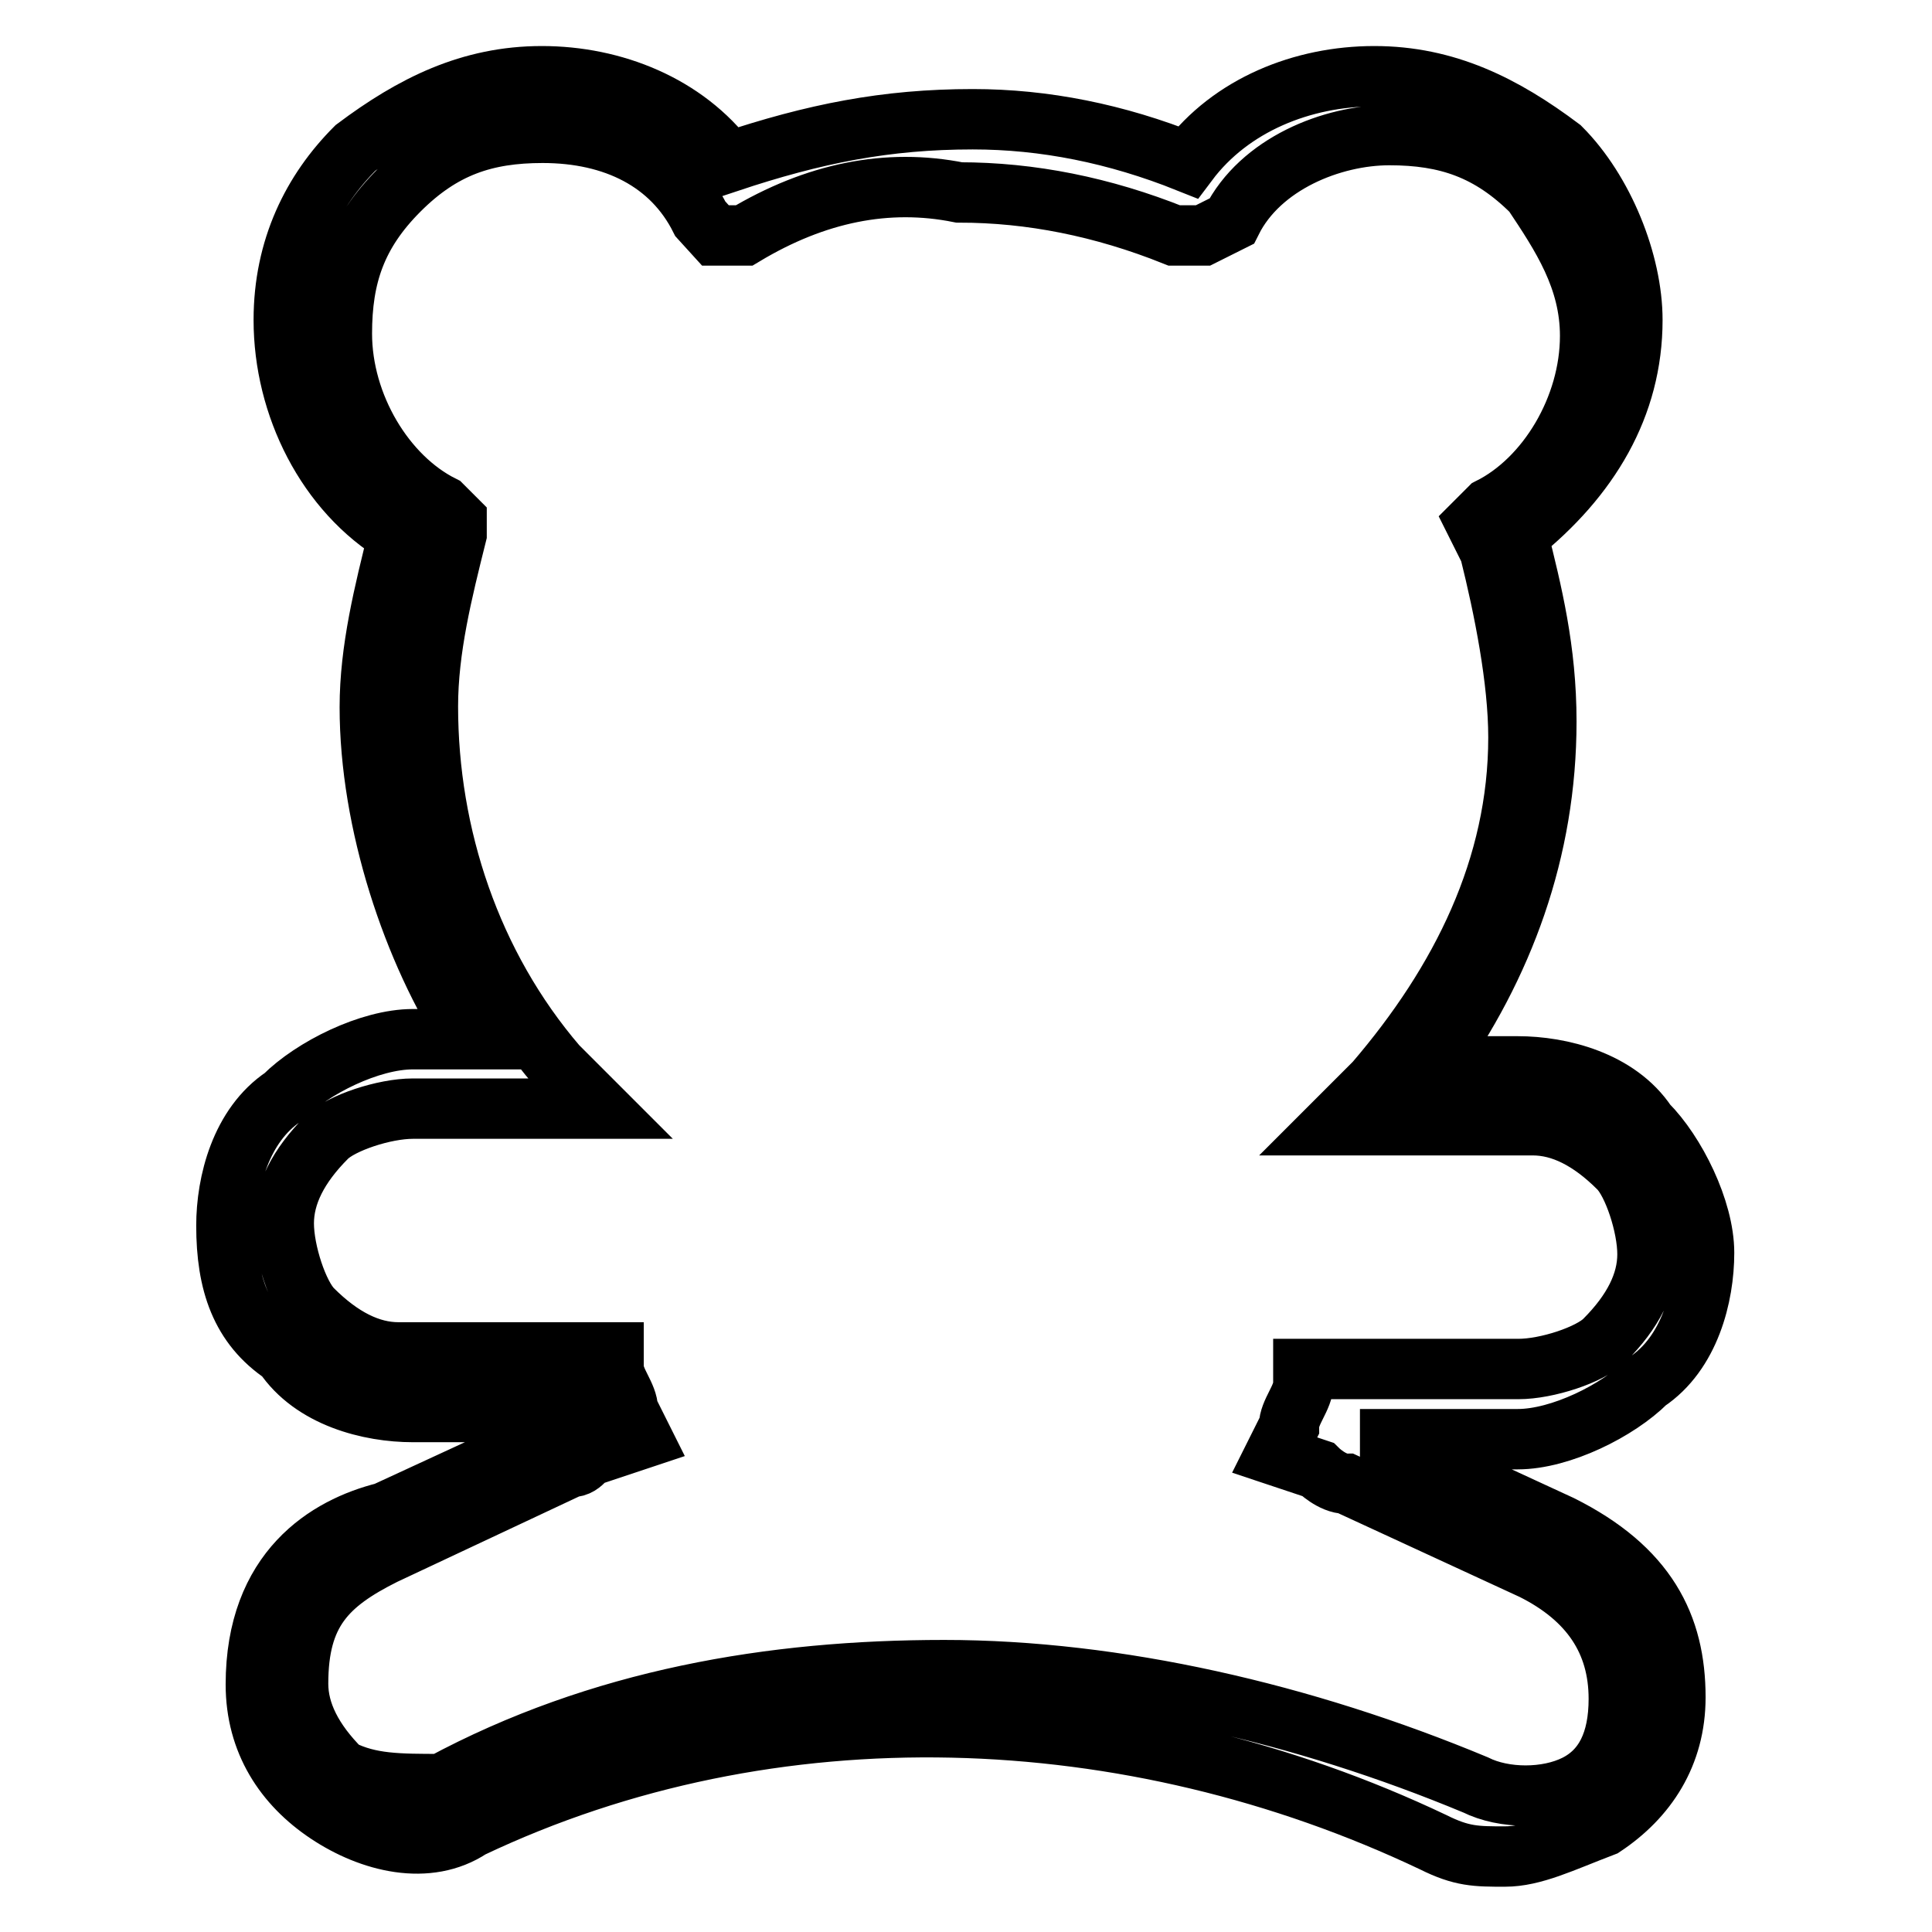
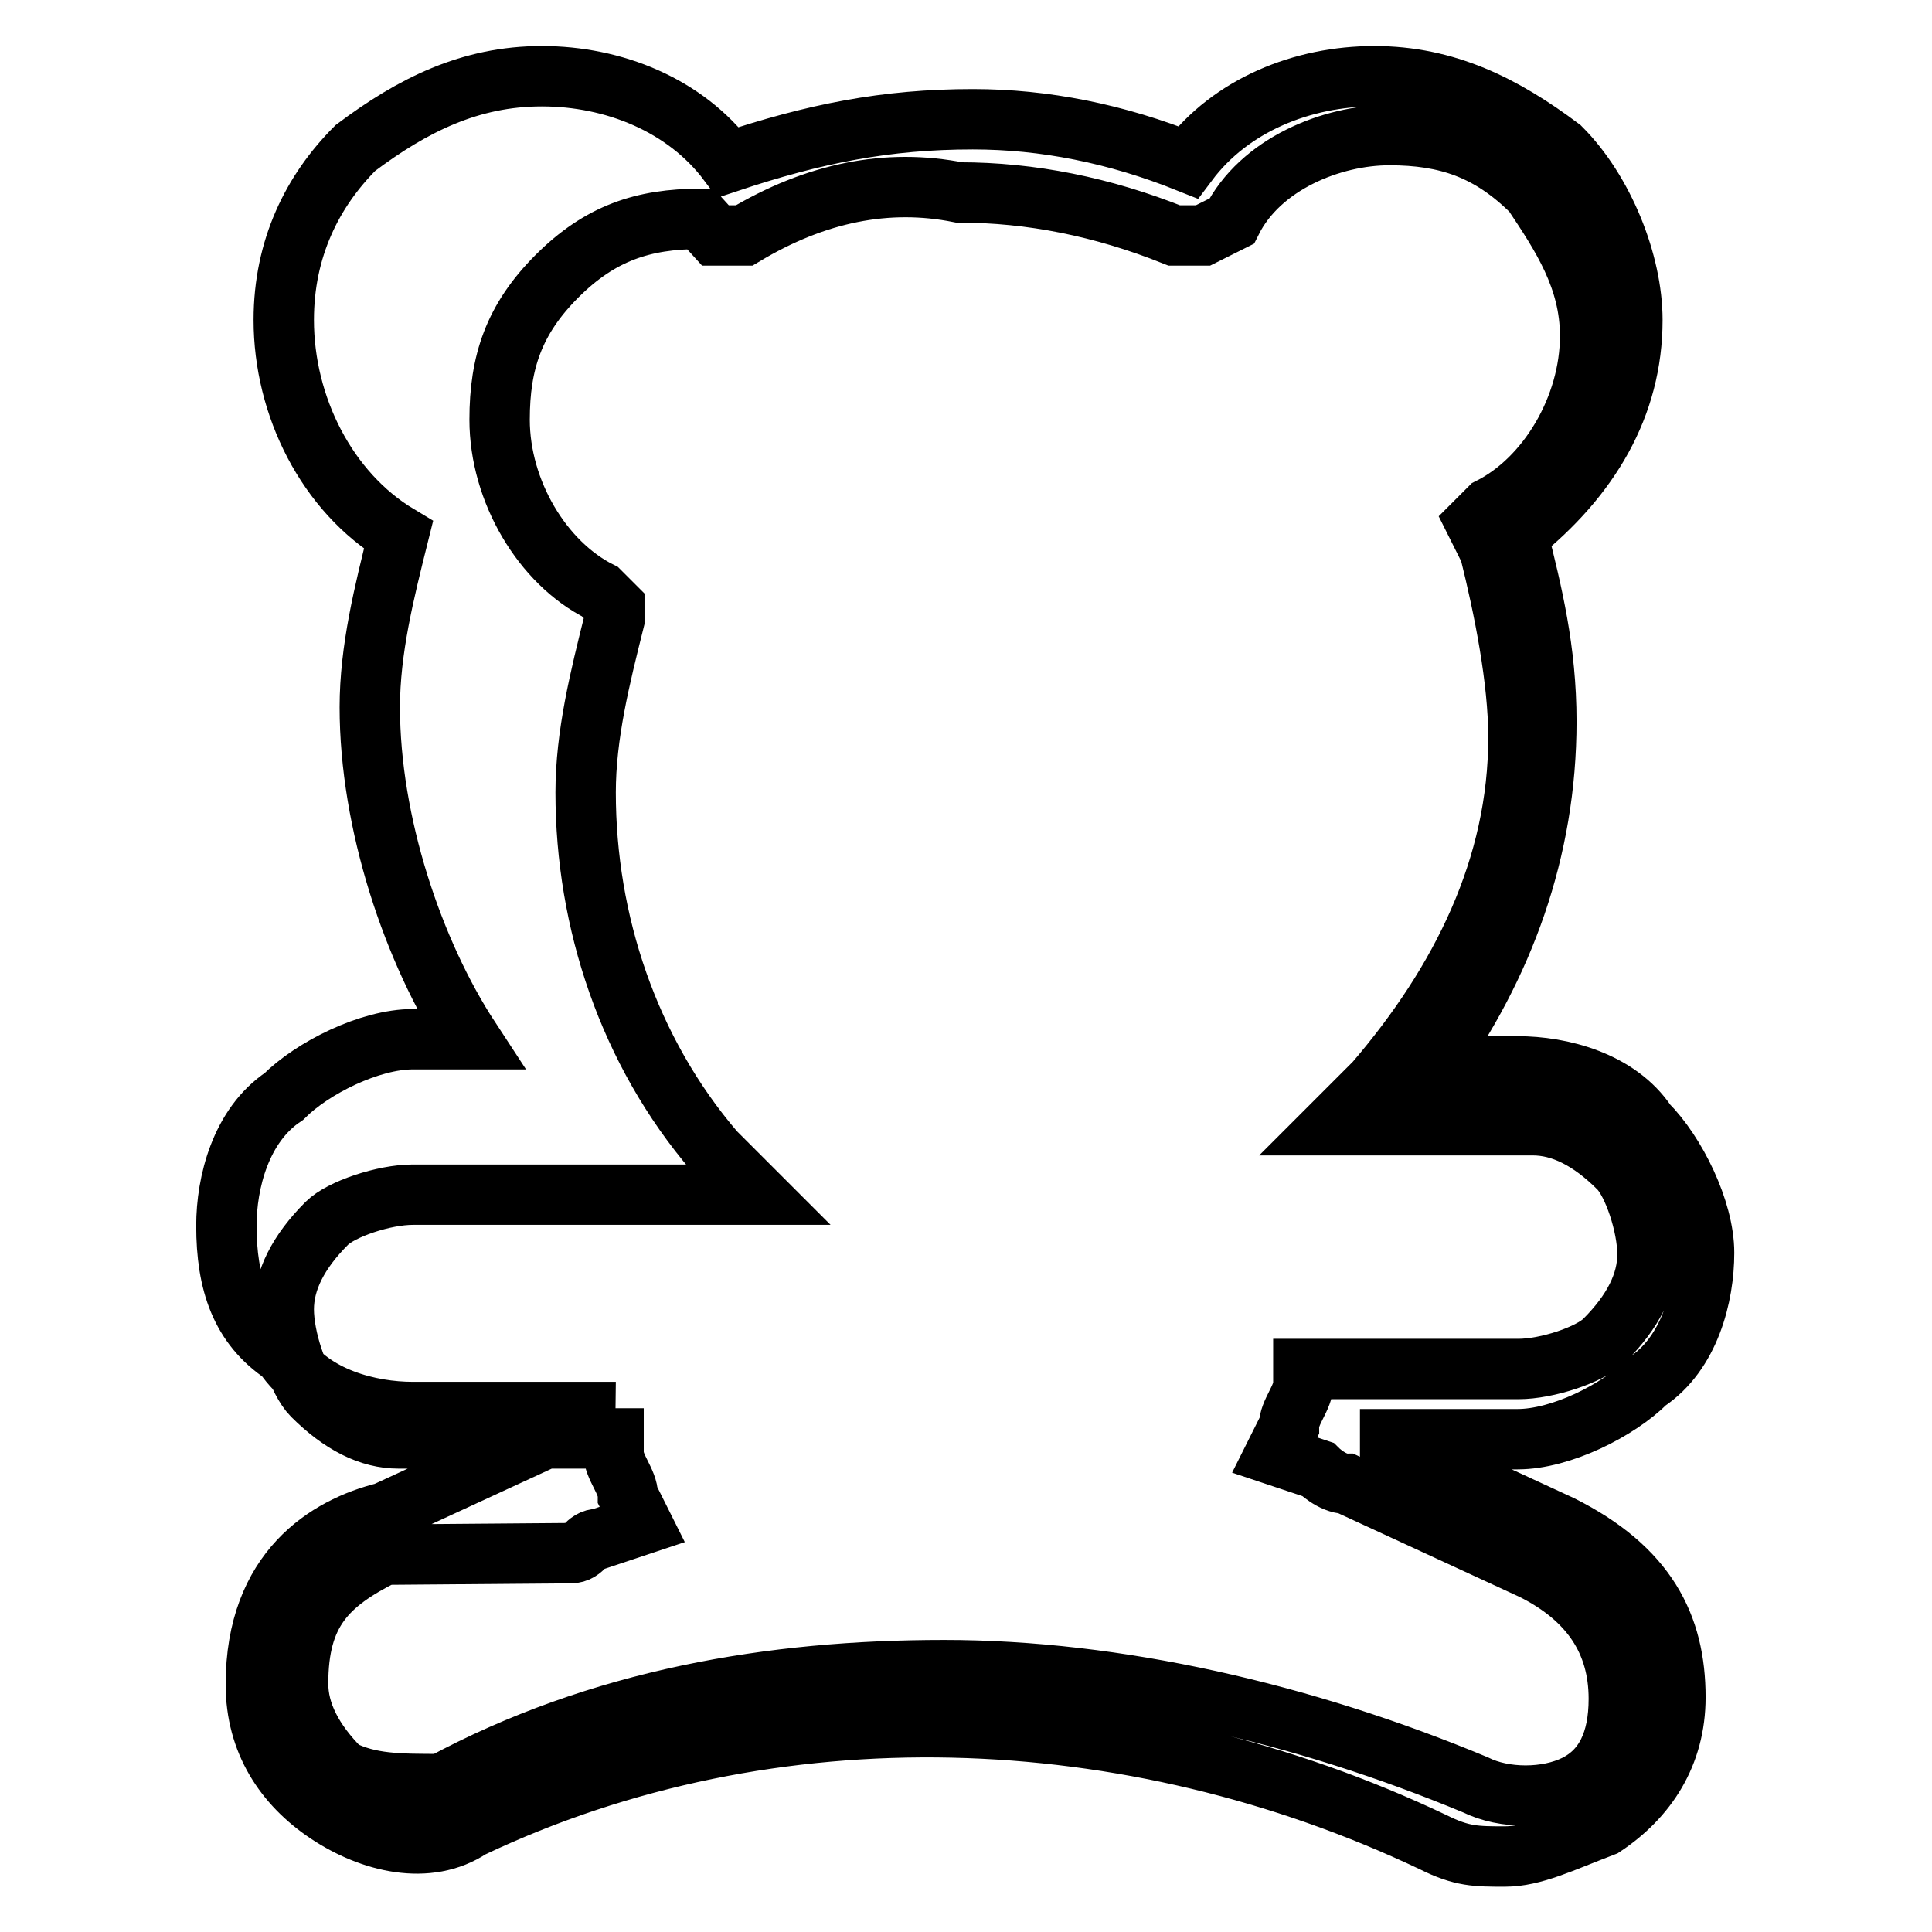
<svg xmlns="http://www.w3.org/2000/svg" version="1.1" x="0px" y="0px" viewBox="0 0 256 256" enable-background="new 0 0 256 256" xml:space="preserve">
  <g>
-     <path stroke-width="8" fill-opacity="0" stroke="#000000" d="M199.4,246c-3.8,0-5.7,0-9.5-1.9c-40-19-87.5-20.9-127.5-1.9c-5.7,3.8-13.3,1.9-19-1.9 c-5.7-3.8-9.5-9.5-9.5-17.1c0-15.2,9.5-20.9,17.1-22.8l24.7-11.4c0,0,1.9,0,1.9-1.9H54.7c-5.7,0-13.3-1.9-17.1-7.6 c-5.7-3.8-7.6-9.5-7.6-17.1c0-5.7,1.9-13.3,7.6-17.1c3.8-3.8,11.4-7.6,17.1-7.6h7.6C54.7,126.1,49,109,49,93.7 c0-7.6,1.9-15.2,3.8-22.8c-9.5-5.7-15.2-17.1-15.2-28.5c0-9.5,3.8-17.1,9.5-22.8c7.6-5.7,15.2-9.5,24.7-9.5c9.5,0,19,3.8,24.7,11.4 c11.4-3.8,20.9-5.7,32.4-5.7c9.5,0,19,1.9,28.5,5.7c5.7-7.6,15.2-11.4,24.7-11.4c9.5,0,17.1,3.8,24.7,9.5 c5.7,5.7,9.5,15.2,9.5,22.8c0,11.4-5.7,20.9-15.2,28.5c1.9,7.6,3.8,15.2,3.8,24.7c0,17.1-5.7,32.4-15.2,45.7h11.4 c5.7,0,13.3,1.9,17.1,7.6c3.8,3.8,7.6,11.4,7.6,17.1c0,5.7-1.9,13.3-7.6,17.1c-3.8,3.8-11.4,7.6-17.1,7.6h-20.9h1.9l24.7,11.4 c11.4,5.7,15.2,13.3,15.2,22.8c0,7.6-3.8,13.3-9.5,17.1C207,244.1,203.2,246,199.4,246L199.4,246z M125.1,221.3 c22.8,0,47.6,5.7,70.4,15.2c3.8,1.9,9.5,1.9,13.3,0c3.8-1.9,5.7-5.7,5.7-11.4c0-7.6-3.8-13.3-11.4-17.1l-24.7-11.4 c-1.9,0-3.8-1.9-3.8-1.9l-5.7-1.9l1.9-3.8c0-1.9,1.9-3.8,1.9-5.7v-1.9h28.5c3.8,0,9.5-1.9,11.4-3.8c3.8-3.8,5.7-7.6,5.7-11.4 s-1.9-9.5-3.8-11.4c-3.8-3.8-7.6-5.7-11.4-5.7h-26.6l5.7-5.7c11.4-13.3,19-28.5,19-45.7c0-7.6-1.9-17.1-3.8-24.7l-1.9-3.8l1.9-1.9 c7.6-3.8,13.3-13.3,13.3-22.8c0-7.6-3.8-13.3-7.6-19c-5.7-5.7-11.4-7.6-19-7.6c-7.6,0-17.1,3.8-20.9,11.4l-3.8,1.9h-3.8 c-9.5-3.8-19-5.7-28.5-5.7c-9.5-1.9-19,0-28.5,5.7h-3.8L92.8,29C89,21.4,81.4,17.6,71.9,17.6c-7.6,0-13.3,1.9-19,7.6 c-5.7,5.7-7.6,11.4-7.6,19c0,9.5,5.7,19,13.3,22.8l1.9,1.9v1.9c-1.9,7.6-3.8,15.2-3.8,22.8c0,17.1,5.7,34.3,17.1,47.6l5.7,5.7H54.7 c-3.8,0-9.5,1.9-11.4,3.8c-3.8,3.8-5.7,7.6-5.7,11.4c0,3.8,1.9,9.5,3.8,11.4c3.8,3.8,7.6,5.7,11.4,5.7h28.5v1.9 c0,1.9,1.9,3.8,1.9,5.7l1.9,3.8l-5.7,1.9c-1.9,0-1.9,1.9-3.8,1.9L50.9,206c-7.6,3.8-11.4,7.6-11.4,17.1c0,3.8,1.9,7.6,5.7,11.4 c3.8,1.9,7.6,1.9,13.3,1.9C79.5,225.1,102.3,221.3,125.1,221.3L125.1,221.3z" />
+     <path stroke-width="8" fill-opacity="0" stroke="#000000" d="M199.4,246c-3.8,0-5.7,0-9.5-1.9c-40-19-87.5-20.9-127.5-1.9c-5.7,3.8-13.3,1.9-19-1.9 c-5.7-3.8-9.5-9.5-9.5-17.1c0-15.2,9.5-20.9,17.1-22.8l24.7-11.4c0,0,1.9,0,1.9-1.9H54.7c-5.7,0-13.3-1.9-17.1-7.6 c-5.7-3.8-7.6-9.5-7.6-17.1c0-5.7,1.9-13.3,7.6-17.1c3.8-3.8,11.4-7.6,17.1-7.6h7.6C54.7,126.1,49,109,49,93.7 c0-7.6,1.9-15.2,3.8-22.8c-9.5-5.7-15.2-17.1-15.2-28.5c0-9.5,3.8-17.1,9.5-22.8c7.6-5.7,15.2-9.5,24.7-9.5c9.5,0,19,3.8,24.7,11.4 c11.4-3.8,20.9-5.7,32.4-5.7c9.5,0,19,1.9,28.5,5.7c5.7-7.6,15.2-11.4,24.7-11.4c9.5,0,17.1,3.8,24.7,9.5 c5.7,5.7,9.5,15.2,9.5,22.8c0,11.4-5.7,20.9-15.2,28.5c1.9,7.6,3.8,15.2,3.8,24.7c0,17.1-5.7,32.4-15.2,45.7h11.4 c5.7,0,13.3,1.9,17.1,7.6c3.8,3.8,7.6,11.4,7.6,17.1c0,5.7-1.9,13.3-7.6,17.1c-3.8,3.8-11.4,7.6-17.1,7.6h-20.9h1.9l24.7,11.4 c11.4,5.7,15.2,13.3,15.2,22.8c0,7.6-3.8,13.3-9.5,17.1C207,244.1,203.2,246,199.4,246L199.4,246z M125.1,221.3 c22.8,0,47.6,5.7,70.4,15.2c3.8,1.9,9.5,1.9,13.3,0c3.8-1.9,5.7-5.7,5.7-11.4c0-7.6-3.8-13.3-11.4-17.1l-24.7-11.4 c-1.9,0-3.8-1.9-3.8-1.9l-5.7-1.9l1.9-3.8c0-1.9,1.9-3.8,1.9-5.7v-1.9h28.5c3.8,0,9.5-1.9,11.4-3.8c3.8-3.8,5.7-7.6,5.7-11.4 s-1.9-9.5-3.8-11.4c-3.8-3.8-7.6-5.7-11.4-5.7h-26.6l5.7-5.7c11.4-13.3,19-28.5,19-45.7c0-7.6-1.9-17.1-3.8-24.7l-1.9-3.8l1.9-1.9 c7.6-3.8,13.3-13.3,13.3-22.8c0-7.6-3.8-13.3-7.6-19c-5.7-5.7-11.4-7.6-19-7.6c-7.6,0-17.1,3.8-20.9,11.4l-3.8,1.9h-3.8 c-9.5-3.8-19-5.7-28.5-5.7c-9.5-1.9-19,0-28.5,5.7h-3.8L92.8,29c-7.6,0-13.3,1.9-19,7.6 c-5.7,5.7-7.6,11.4-7.6,19c0,9.5,5.7,19,13.3,22.8l1.9,1.9v1.9c-1.9,7.6-3.8,15.2-3.8,22.8c0,17.1,5.7,34.3,17.1,47.6l5.7,5.7H54.7 c-3.8,0-9.5,1.9-11.4,3.8c-3.8,3.8-5.7,7.6-5.7,11.4c0,3.8,1.9,9.5,3.8,11.4c3.8,3.8,7.6,5.7,11.4,5.7h28.5v1.9 c0,1.9,1.9,3.8,1.9,5.7l1.9,3.8l-5.7,1.9c-1.9,0-1.9,1.9-3.8,1.9L50.9,206c-7.6,3.8-11.4,7.6-11.4,17.1c0,3.8,1.9,7.6,5.7,11.4 c3.8,1.9,7.6,1.9,13.3,1.9C79.5,225.1,102.3,221.3,125.1,221.3L125.1,221.3z" />
  </g>
</svg>